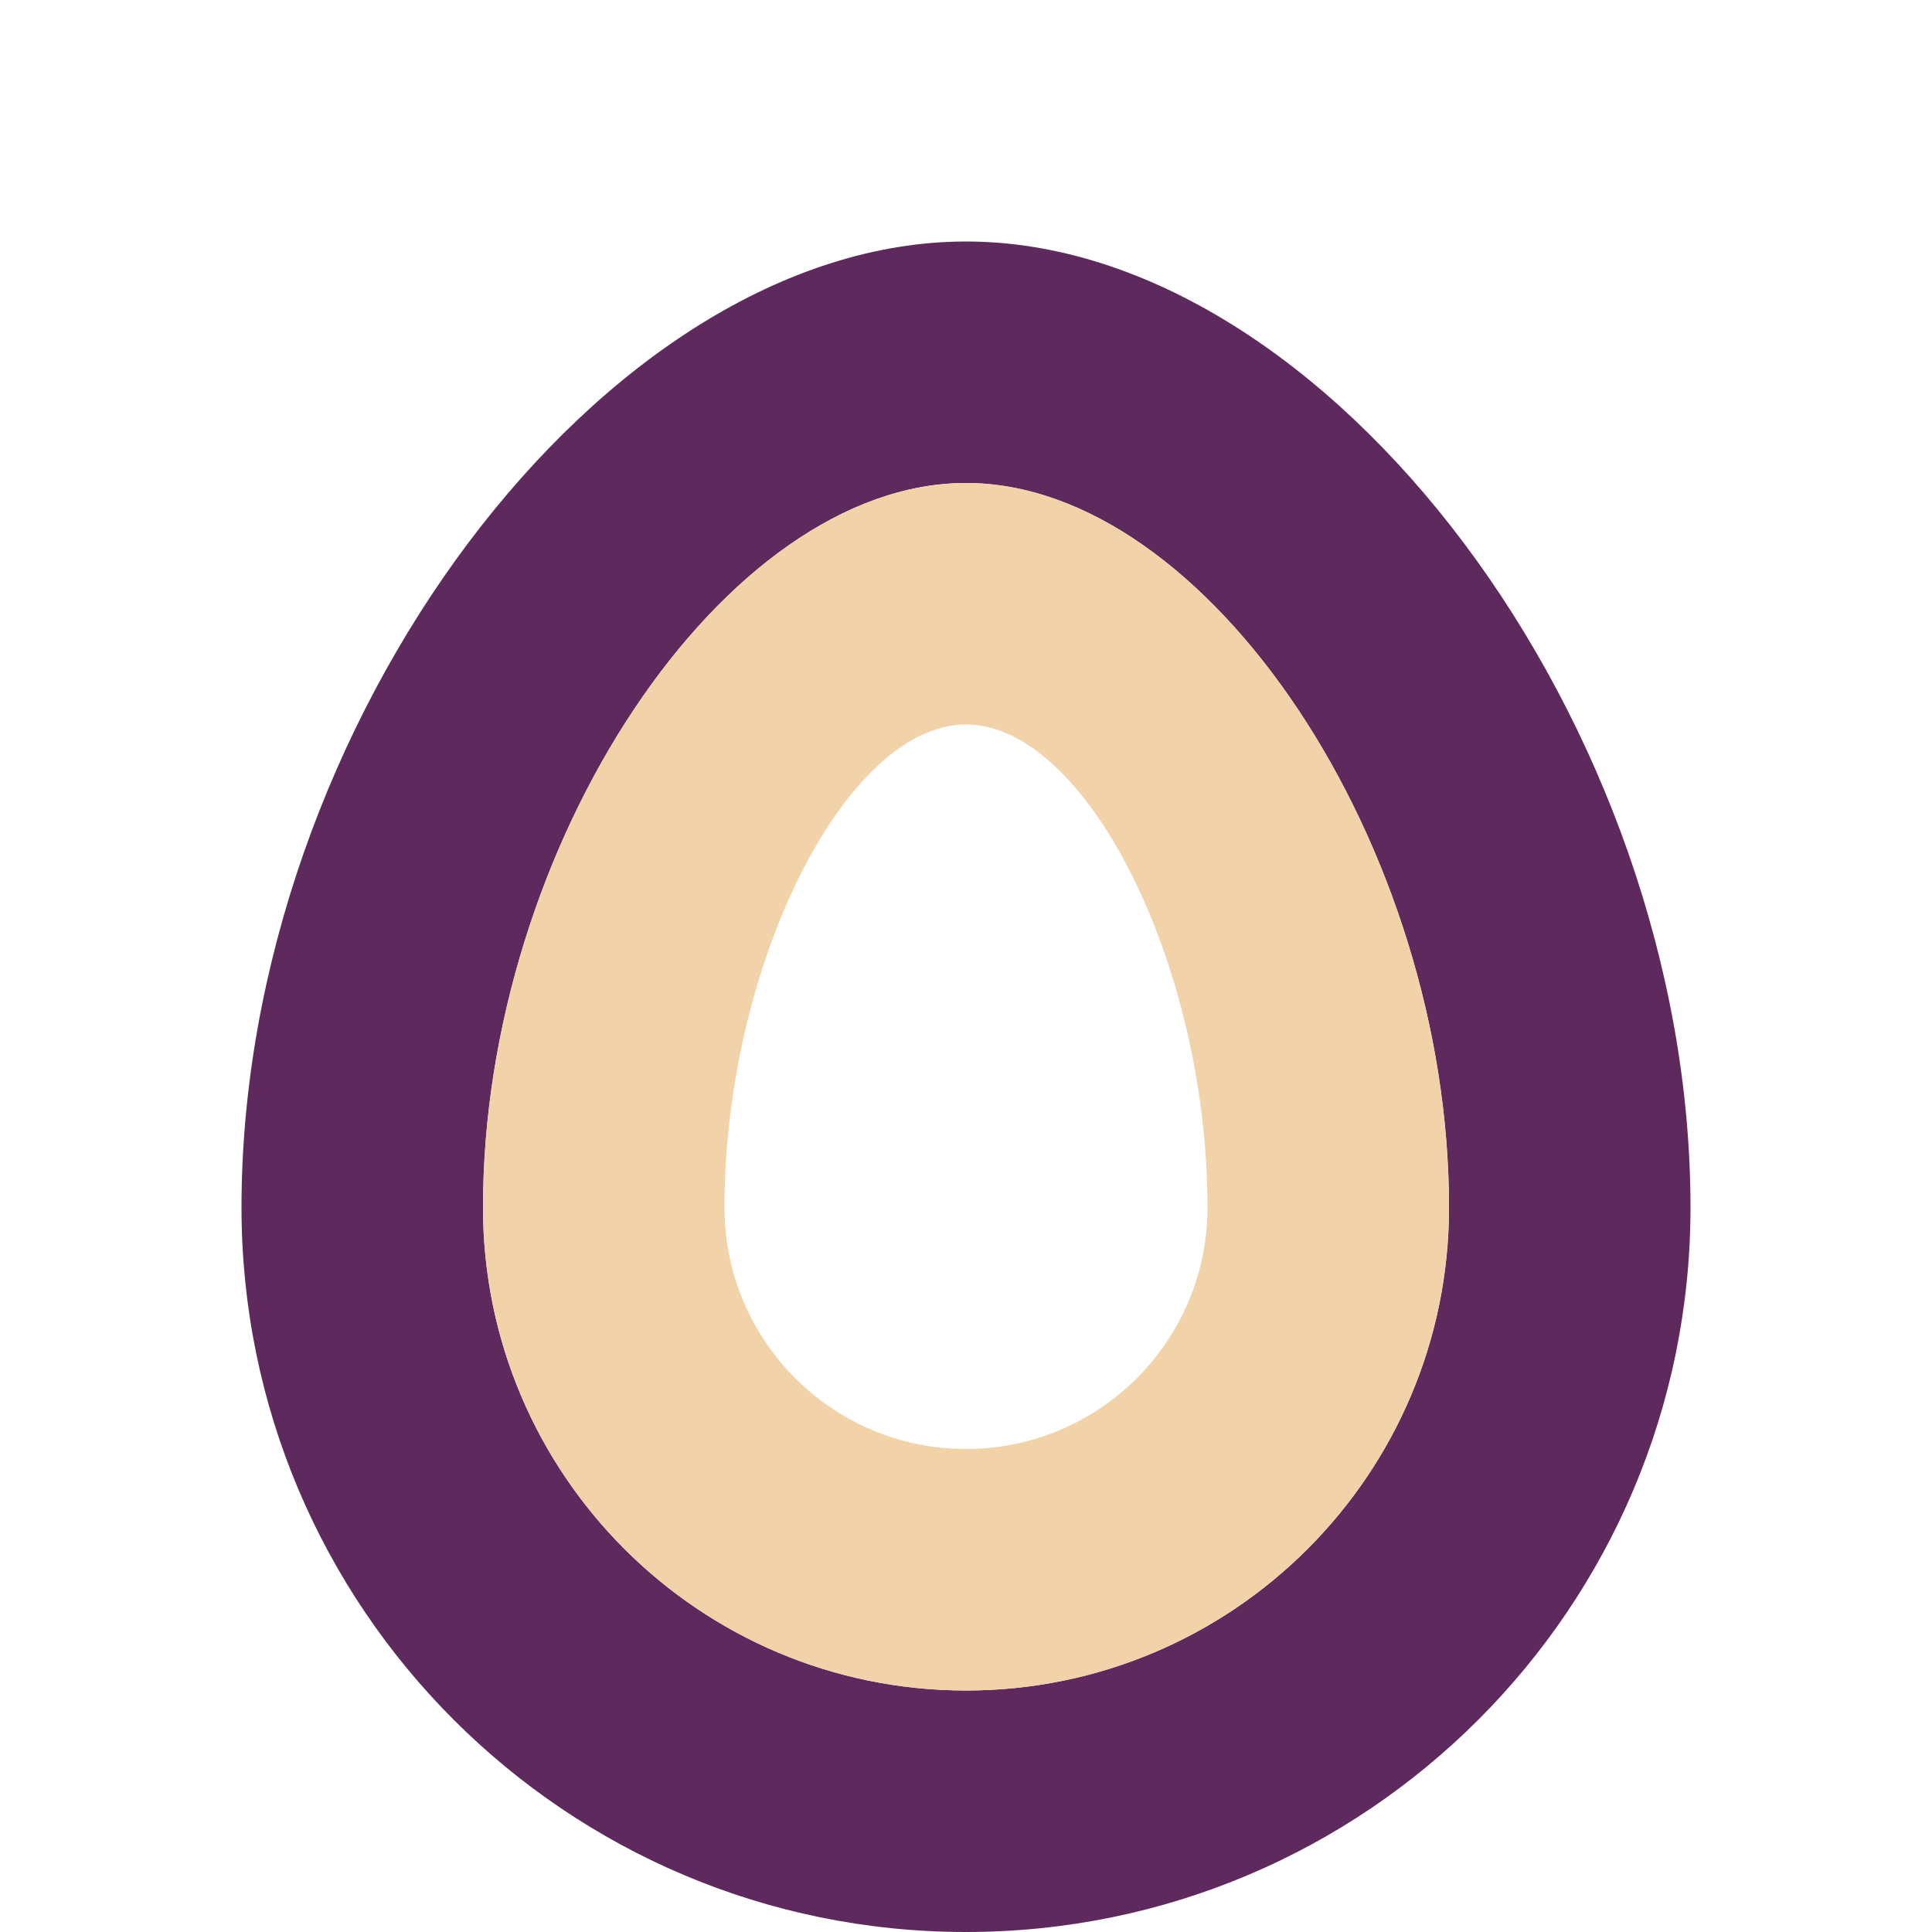
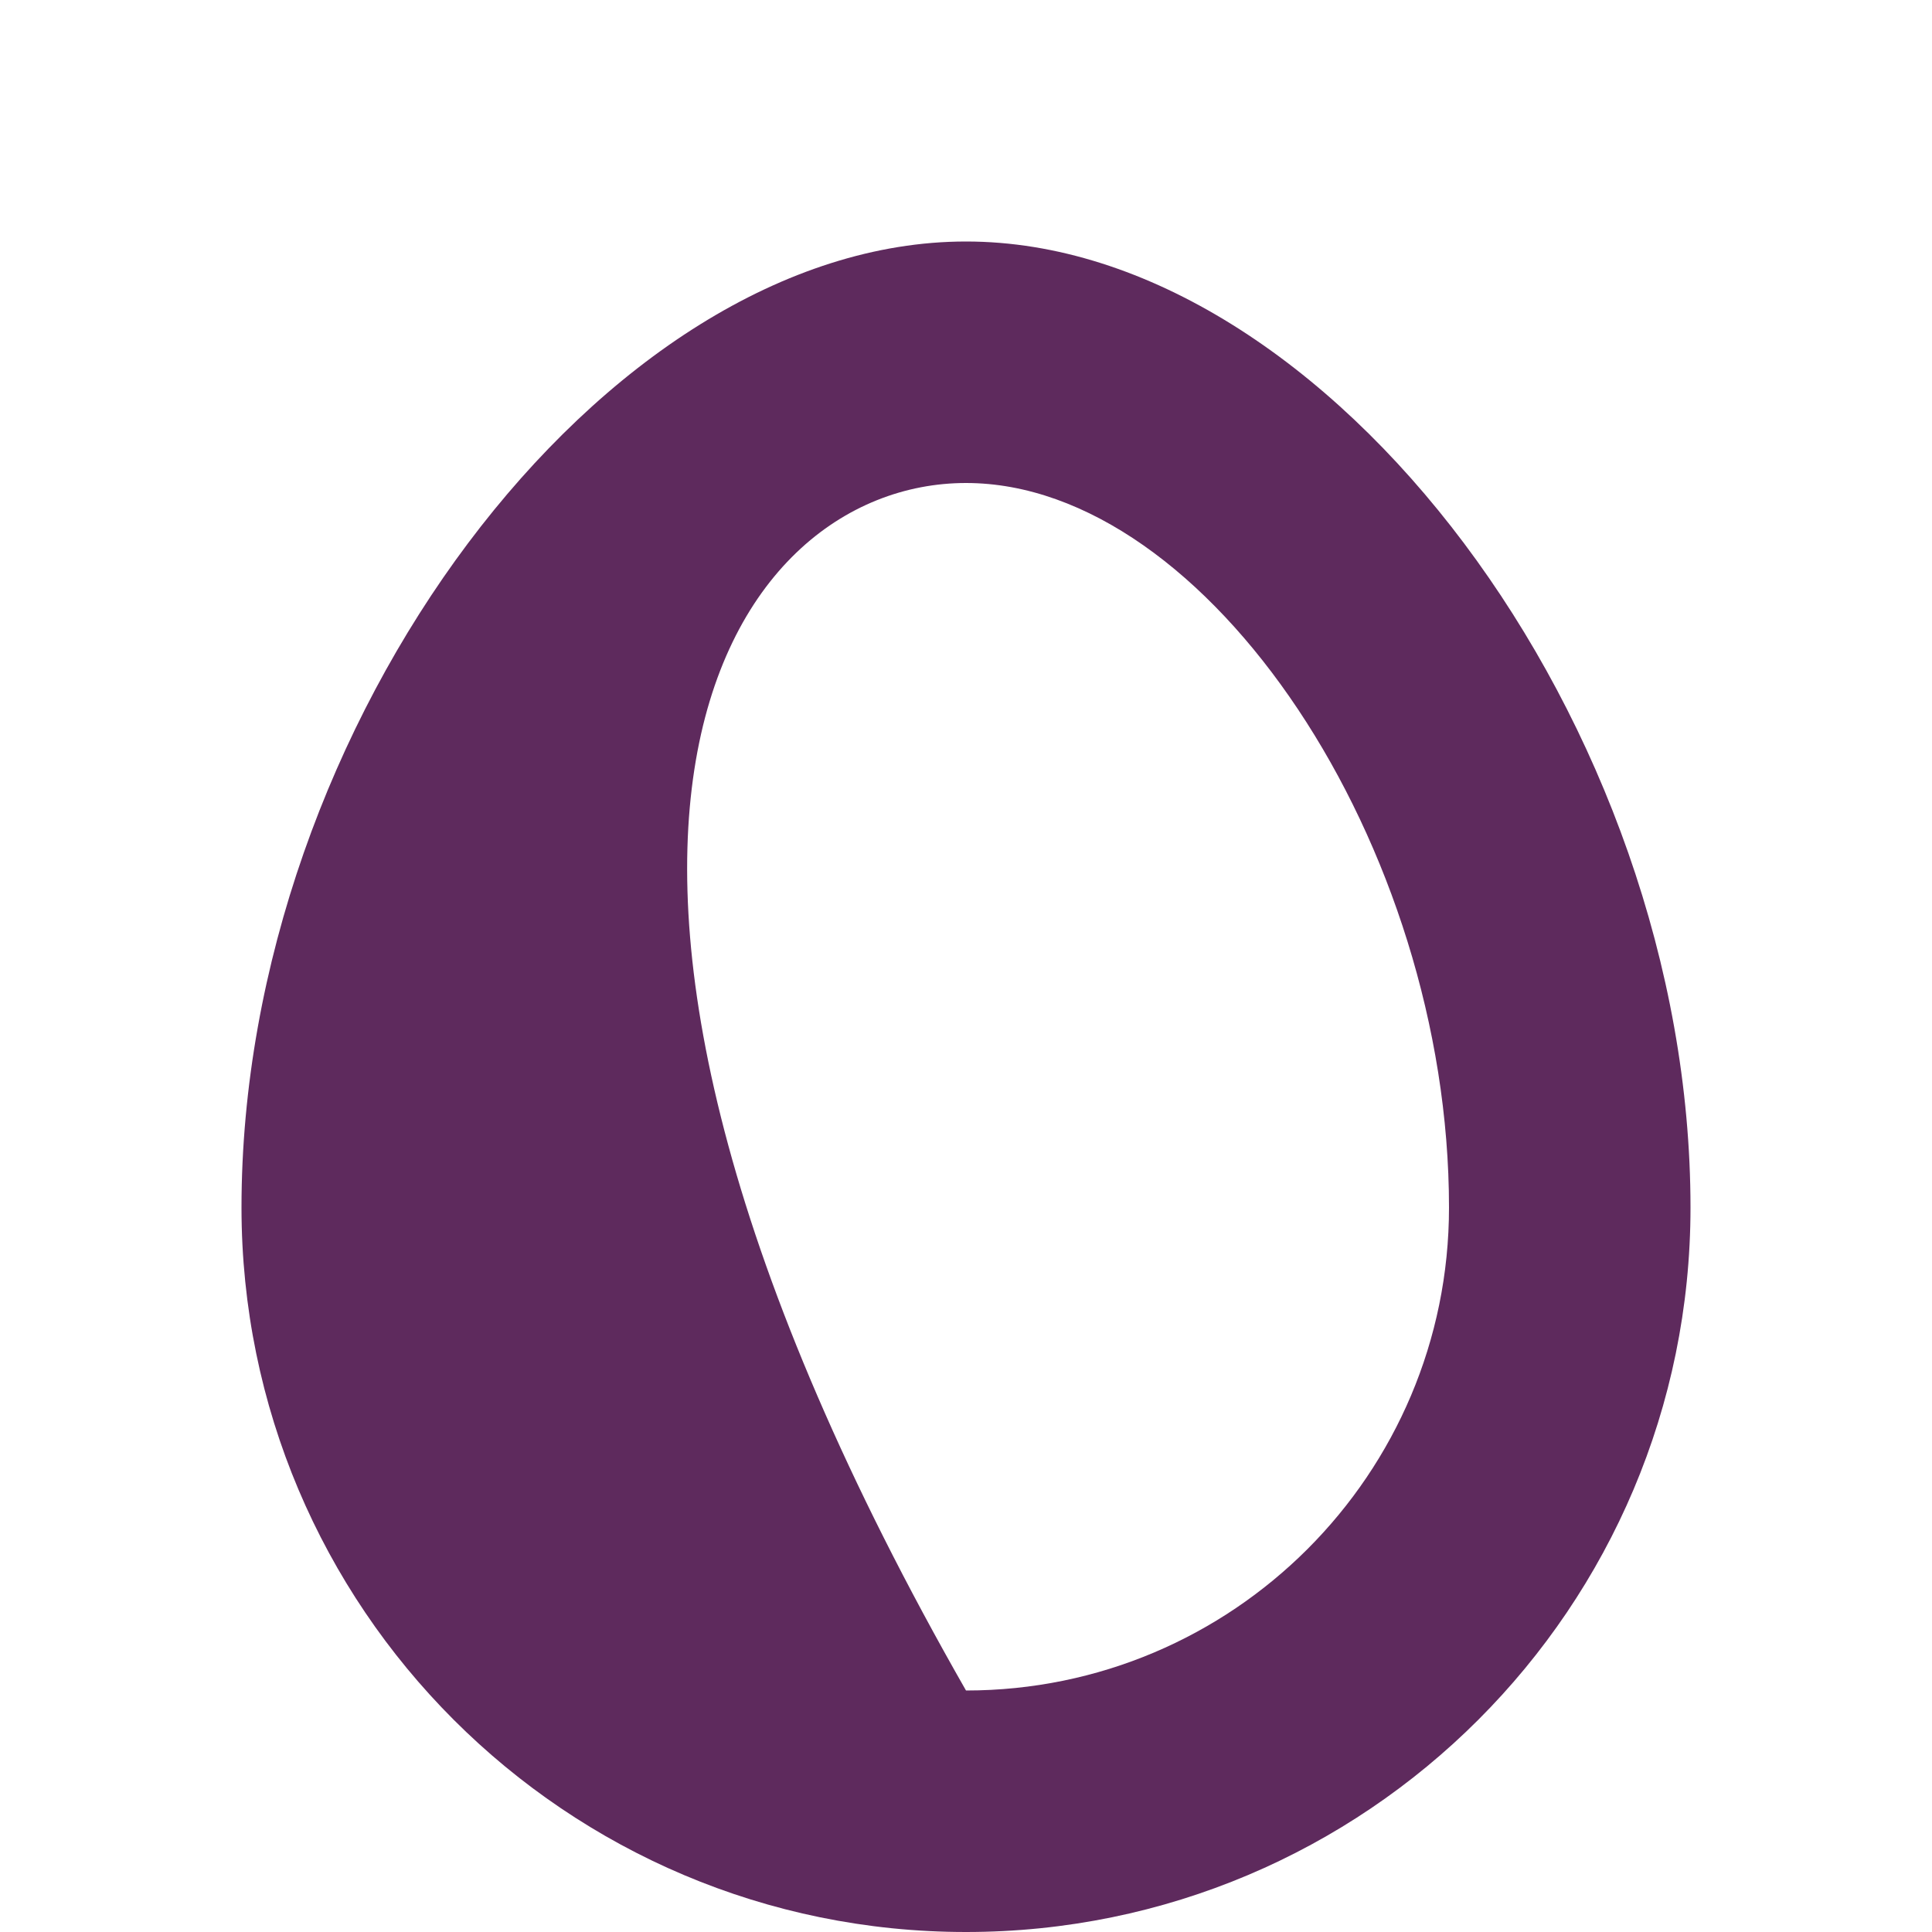
<svg xmlns="http://www.w3.org/2000/svg" width="32" height="32" viewBox="0 0 32 32" fill="none">
-   <path d="M16 4C10 4 4 12 4 20C4 26.627 9.373 32 16 32C22.627 32 28 26.627 28 20C28 12 22 4 16 4ZM16 28C11.582 28 8 24.418 8 20C8 14 12 8 16 8C20 8 24 14 24 20C24 24.418 20.418 28 16 28Z" fill="#5E2A5D" />
-   <path d="M16 8C12 8 8 14 8 20C8 24.418 11.582 28 16 28C20.418 28 24 24.418 24 20C24 14 20 8 16 8ZM16 24C13.791 24 12 22.209 12 20C12 16 14 12 16 12C18 12 20 16 20 20C20 22.209 18.209 24 16 24Z" fill="#F2D2A9" />
+   <path d="M16 4C10 4 4 12 4 20C4 26.627 9.373 32 16 32C22.627 32 28 26.627 28 20C28 12 22 4 16 4ZM16 28C8 14 12 8 16 8C20 8 24 14 24 20C24 24.418 20.418 28 16 28Z" fill="#5E2A5D" />
</svg>